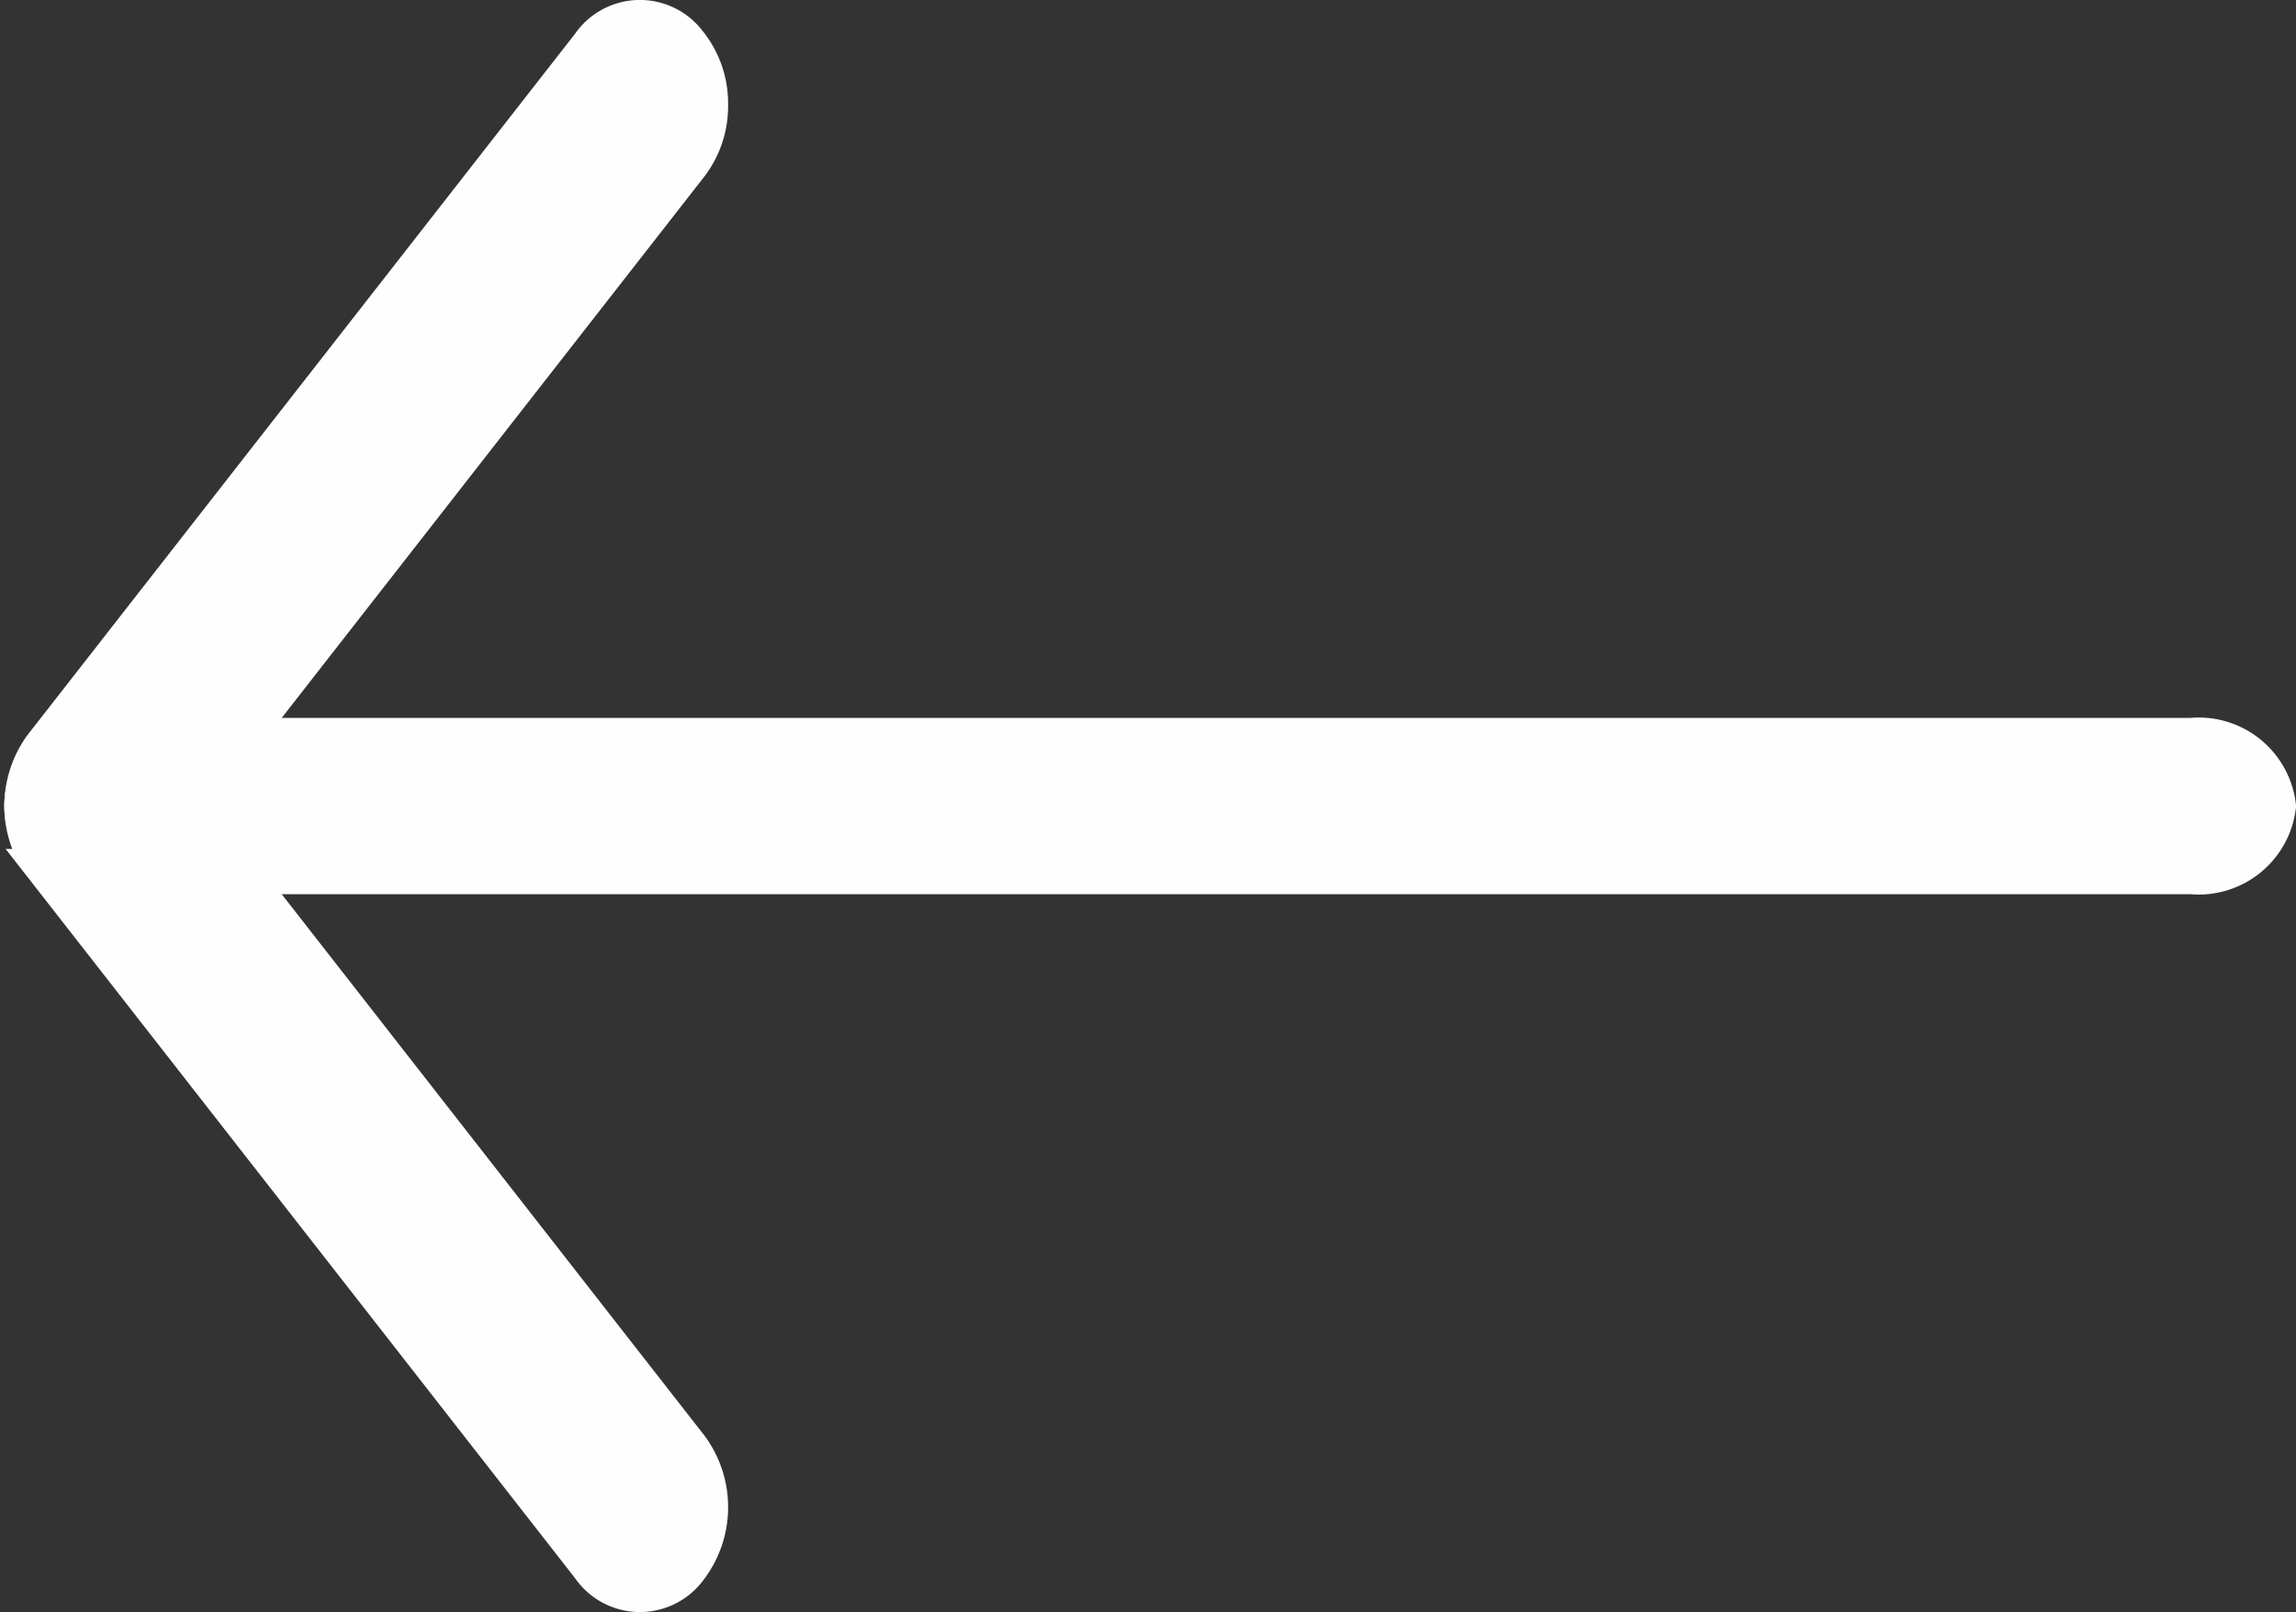
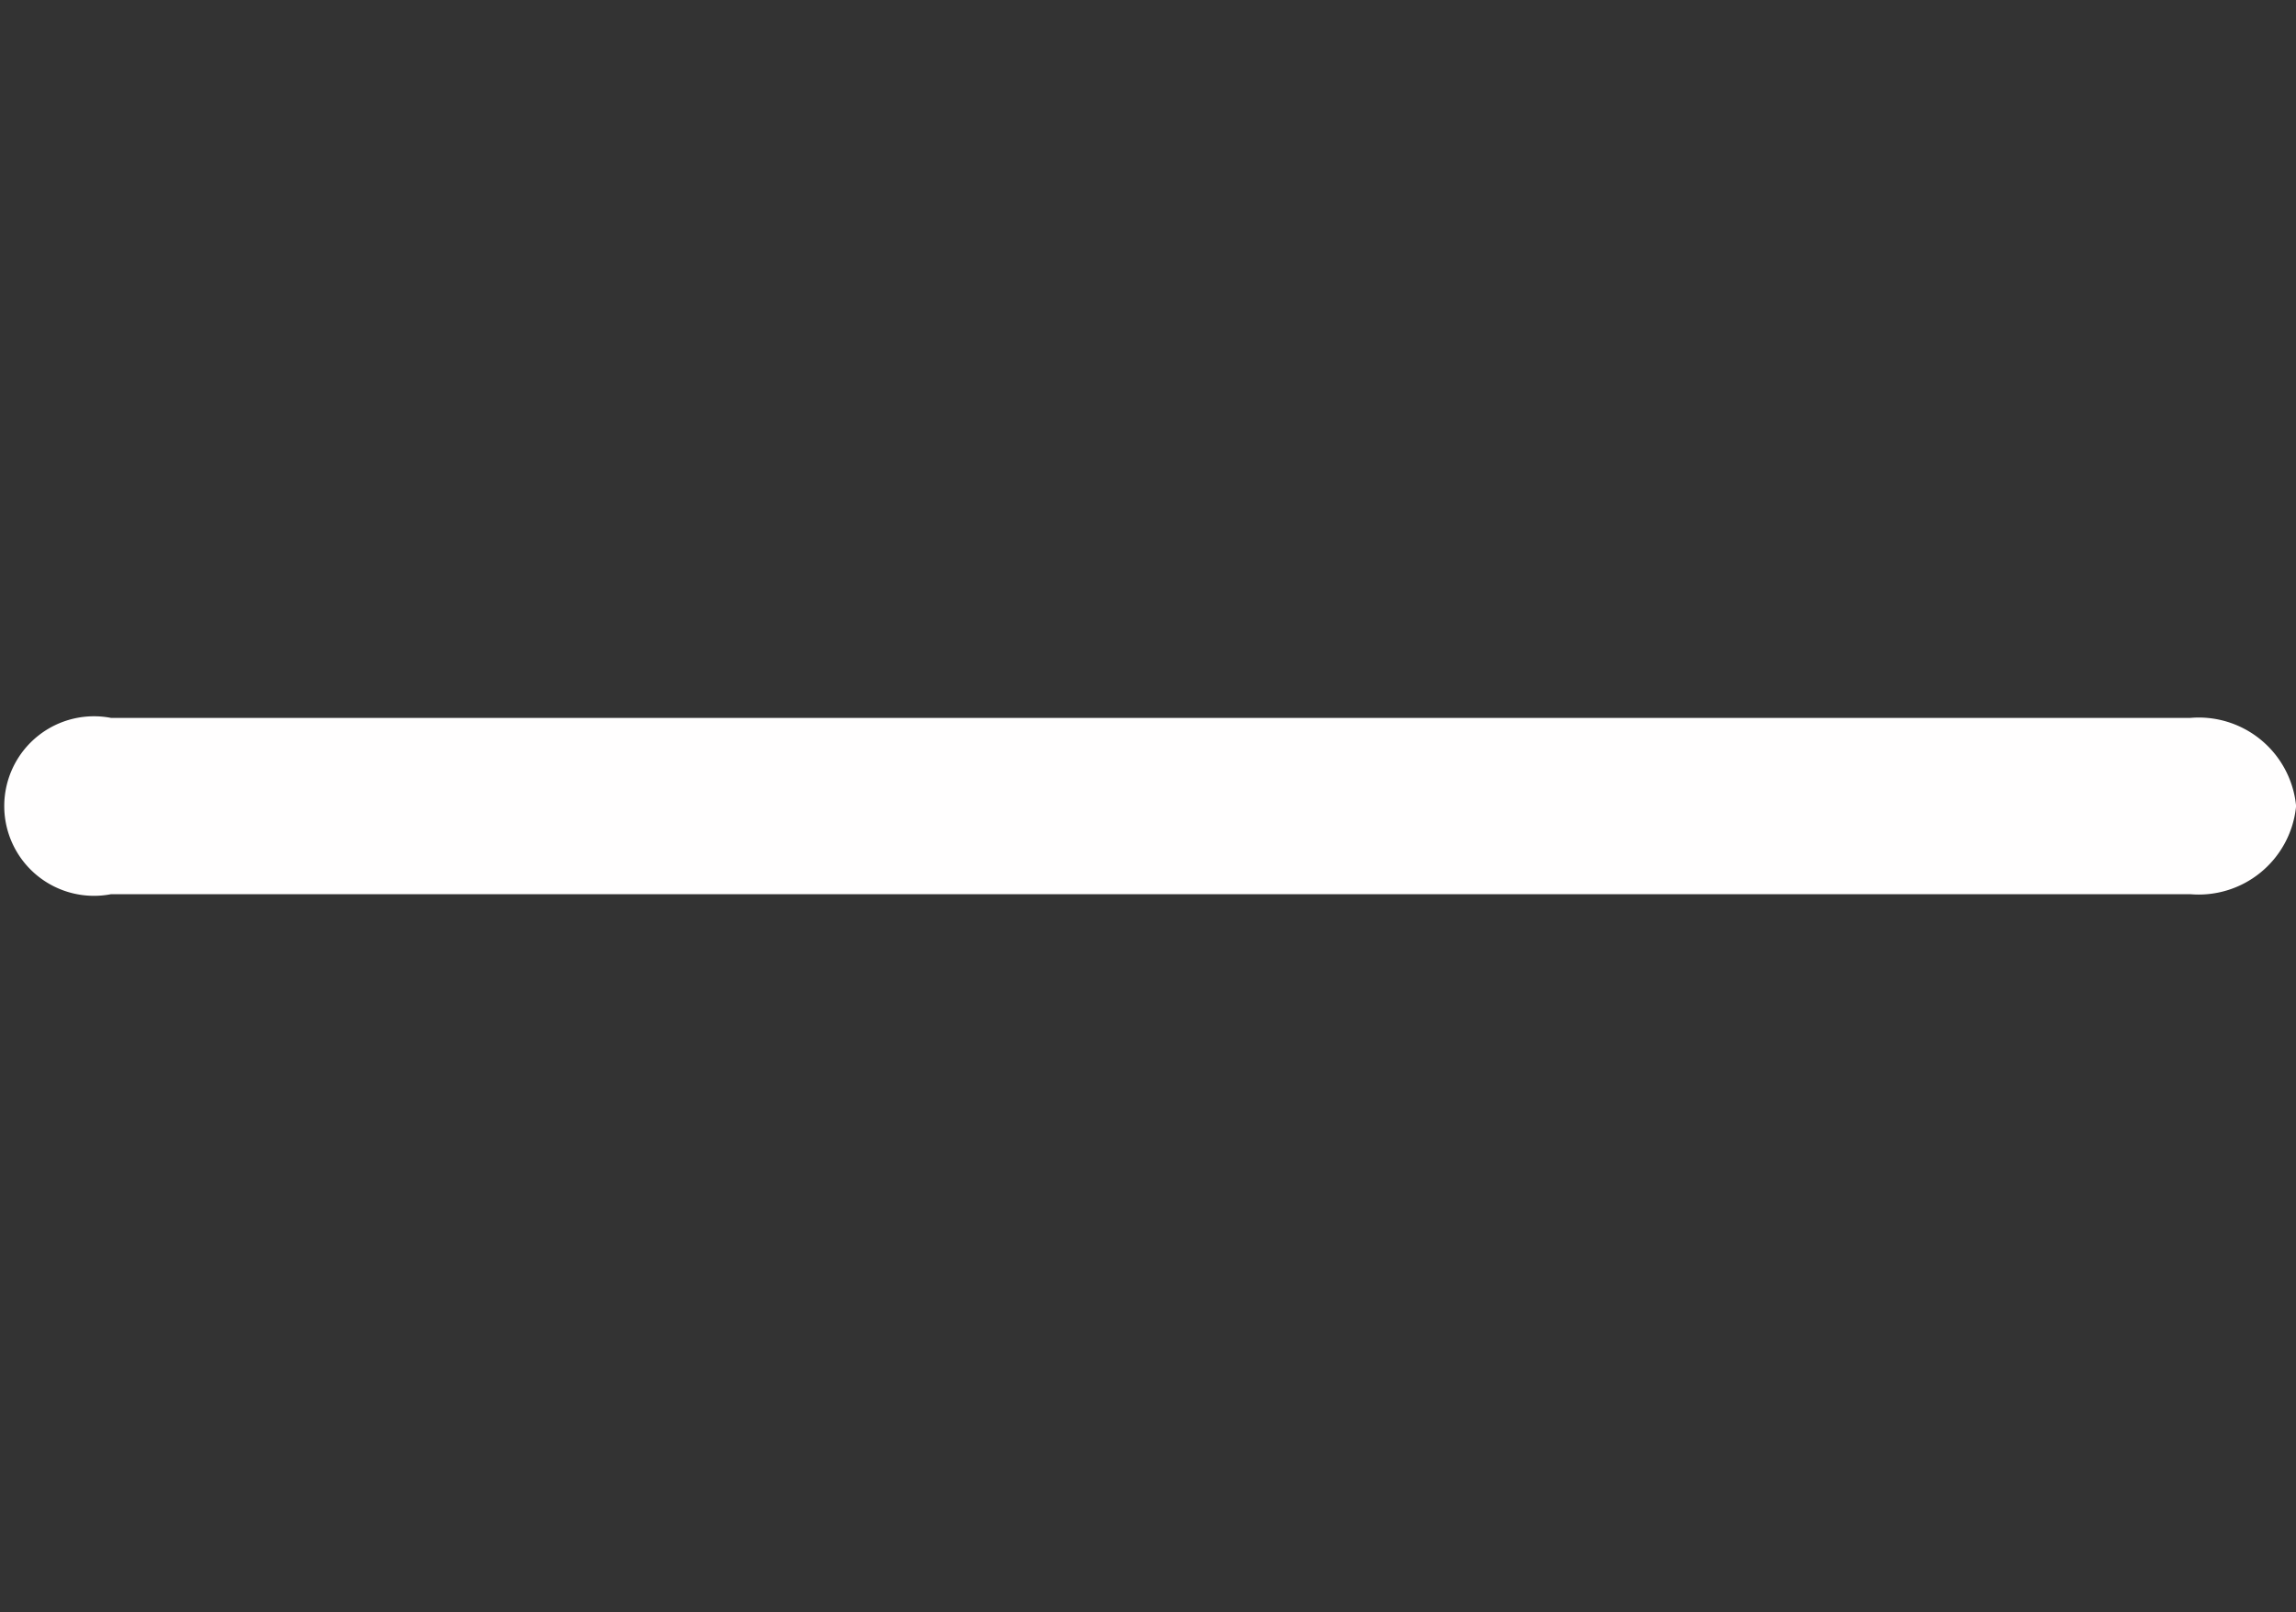
<svg xmlns="http://www.w3.org/2000/svg" width="32.562" height="22.859" viewBox="0 0 32.562 22.859">
  <rect x="0" y="0" width="32.562" height="22.859" fill="#333333" stroke="none" />
  <g id="Gruppe_7106" data-name="Gruppe 7106" transform="translate(0.312 0.25)">
-     <path id="Pfad_7093" data-name="Pfad 7093" d="M661.151,231.115a1.394,1.394,0,0,1-.281.859l-7.093,9.084,7.093,9.083a1.451,1.451,0,0,1-.024,1.749.871.871,0,0,1-1.414-.031l-7.765-9.943a1.456,1.456,0,0,1,0-1.718l7.765-9.943a.871.871,0,0,1,1.414-.03A1.387,1.387,0,0,1,661.151,231.115Z" transform="translate(-651.387 -229.878)" fill="#FFFEFE" stroke="#FFFEFE" stroke-width="0.5" />
    <path id="Pfad_7094" data-name="Pfad 7094" d="M683.387,238.915a1.138,1.138,0,0,1-1.237,1H652.624a1.023,1.023,0,1,1,0-2h29.525A1.137,1.137,0,0,1,683.387,238.915Z" transform="translate(-651.387 -227.735)" fill="#FFFEFE" stroke="#FFFEFE" stroke-width="0.5" />
  </g>
</svg>